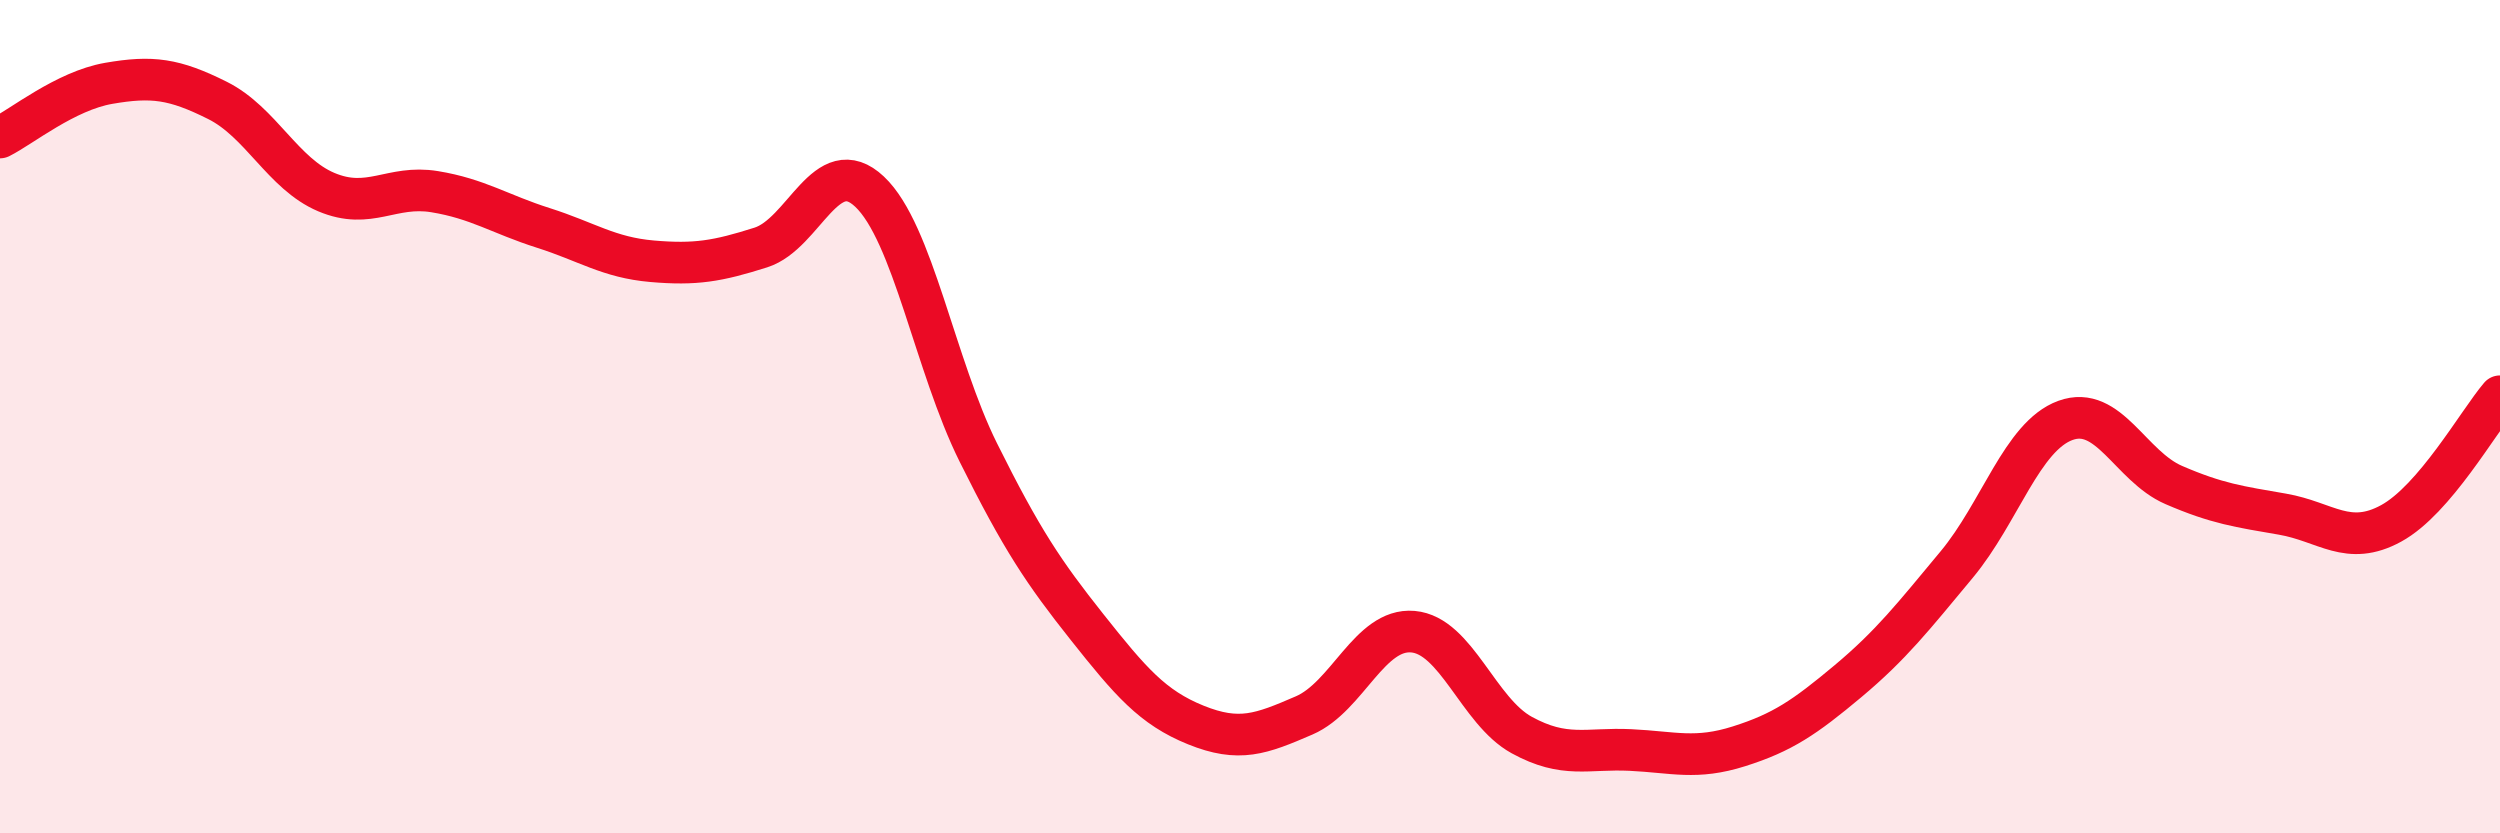
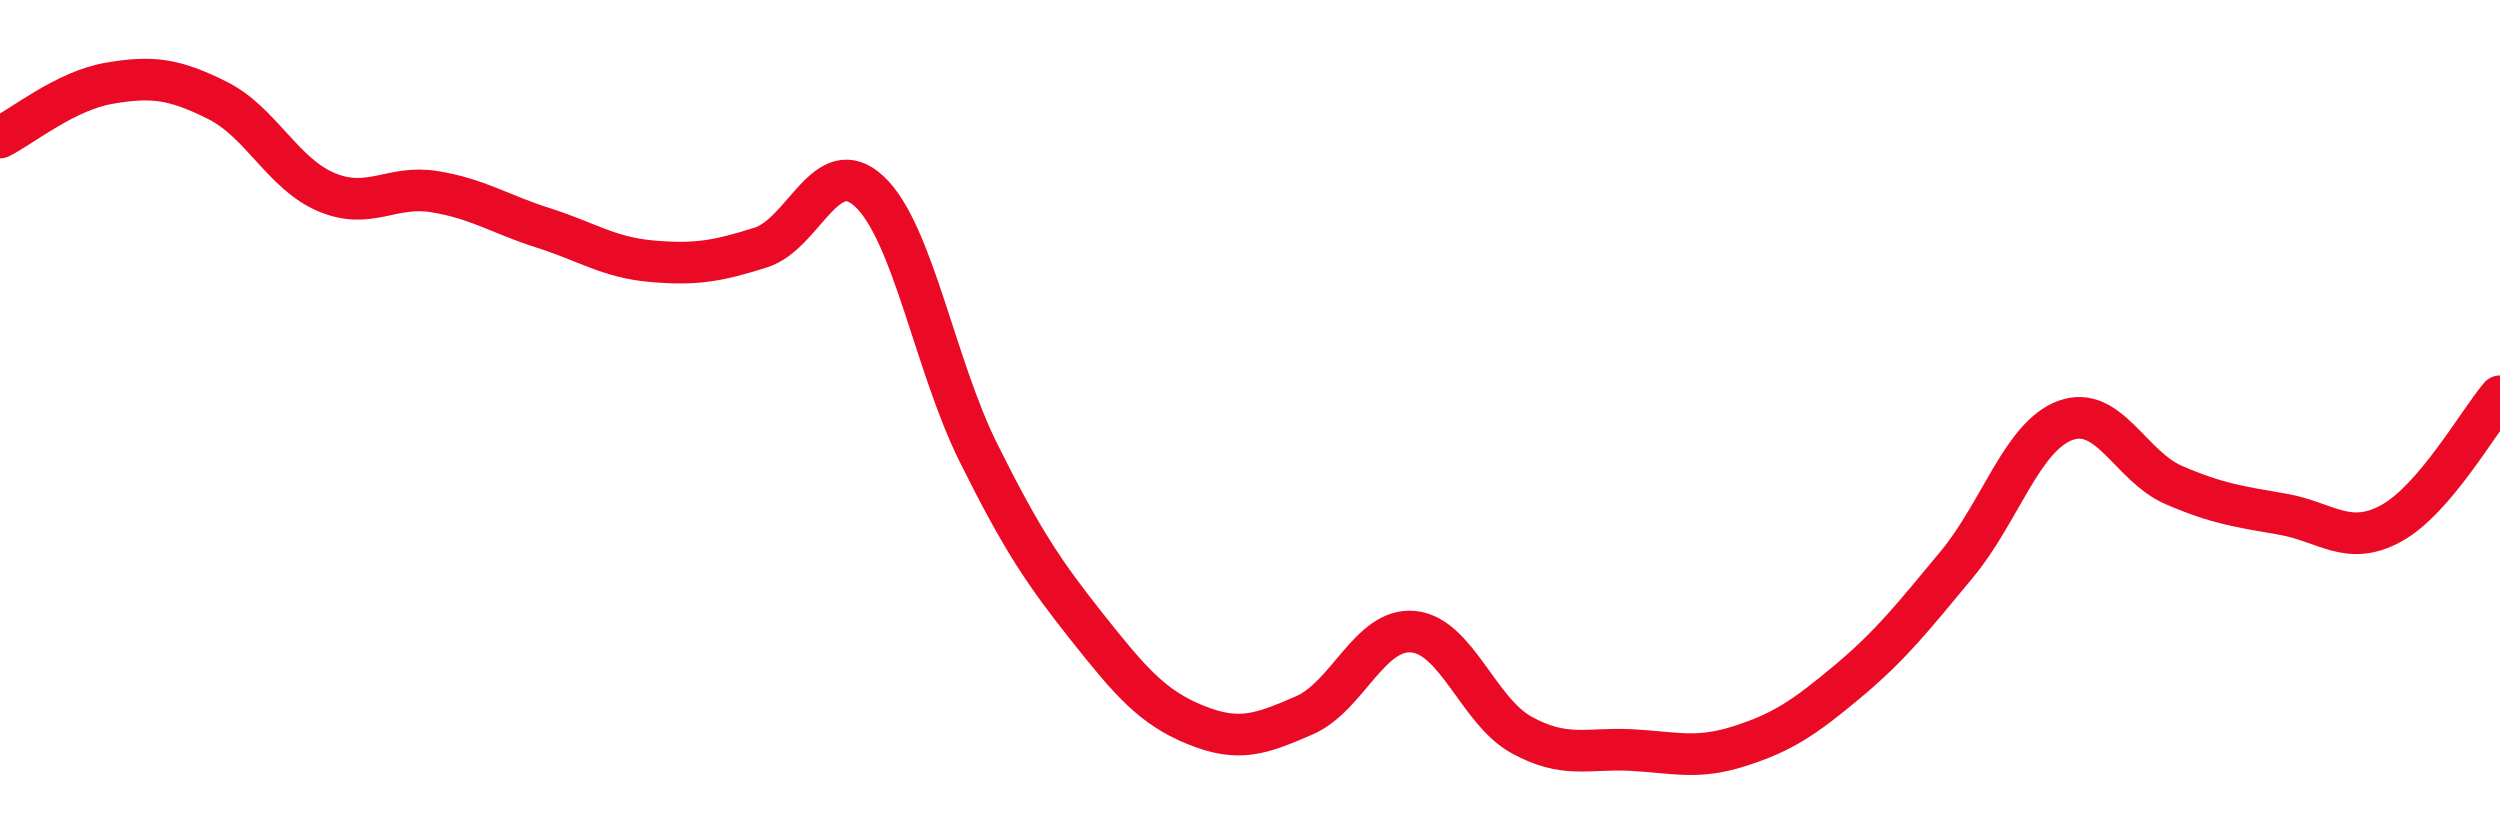
<svg xmlns="http://www.w3.org/2000/svg" width="60" height="20" viewBox="0 0 60 20">
-   <path d="M 0,3.3 C 0.52,3.04 1.57,2.18 2.61,2 C 3.65,1.82 4.18,1.89 5.22,2.41 C 6.26,2.93 6.79,4.17 7.83,4.61 C 8.87,5.05 9.39,4.43 10.43,4.6 C 11.47,4.77 12,5.14 13.04,5.47 C 14.08,5.8 14.61,6.18 15.65,6.27 C 16.69,6.36 17.22,6.27 18.26,5.94 C 19.3,5.61 19.83,3.62 20.87,4.6 C 21.91,5.58 22.44,8.77 23.48,10.86 C 24.52,12.95 25.05,13.74 26.09,15.05 C 27.13,16.36 27.66,16.98 28.7,17.4 C 29.74,17.82 30.26,17.62 31.3,17.17 C 32.34,16.72 32.87,15.07 33.91,15.16 C 34.95,15.25 35.48,17.07 36.52,17.64 C 37.56,18.21 38.09,17.95 39.13,18 C 40.17,18.05 40.7,18.24 41.74,17.91 C 42.78,17.58 43.31,17.22 44.35,16.35 C 45.39,15.48 45.92,14.8 46.96,13.55 C 48,12.3 48.53,10.47 49.57,10.09 C 50.61,9.71 51.13,11.19 52.17,11.64 C 53.21,12.09 53.74,12.16 54.78,12.34 C 55.82,12.52 56.35,13.13 57.39,12.56 C 58.43,11.99 59.48,10.12 60,9.51L60 20L0 20Z" fill="#EB0A25" opacity="0.1" stroke-linecap="round" stroke-linejoin="round" />
  <path d="M 0,3.3 C 0.52,3.04 1.57,2.18 2.61,2 C 3.65,1.82 4.18,1.89 5.22,2.41 C 6.26,2.93 6.79,4.17 7.83,4.61 C 8.87,5.05 9.39,4.43 10.43,4.6 C 11.47,4.77 12,5.14 13.04,5.47 C 14.08,5.8 14.61,6.18 15.65,6.27 C 16.69,6.36 17.22,6.27 18.26,5.94 C 19.3,5.61 19.83,3.62 20.87,4.6 C 21.91,5.58 22.44,8.77 23.48,10.86 C 24.52,12.95 25.05,13.74 26.09,15.05 C 27.13,16.36 27.66,16.98 28.7,17.4 C 29.74,17.82 30.26,17.62 31.3,17.17 C 32.34,16.72 32.87,15.07 33.91,15.16 C 34.95,15.25 35.48,17.07 36.52,17.64 C 37.56,18.21 38.09,17.95 39.13,18 C 40.17,18.05 40.7,18.24 41.74,17.91 C 42.78,17.58 43.31,17.22 44.35,16.35 C 45.39,15.48 45.92,14.8 46.96,13.55 C 48,12.3 48.53,10.47 49.57,10.09 C 50.61,9.71 51.13,11.19 52.17,11.64 C 53.21,12.09 53.74,12.16 54.78,12.34 C 55.82,12.52 56.35,13.13 57.39,12.56 C 58.43,11.99 59.48,10.12 60,9.51" stroke="#EB0A25" stroke-width="1" fill="none" stroke-linecap="round" stroke-linejoin="round" />
</svg>